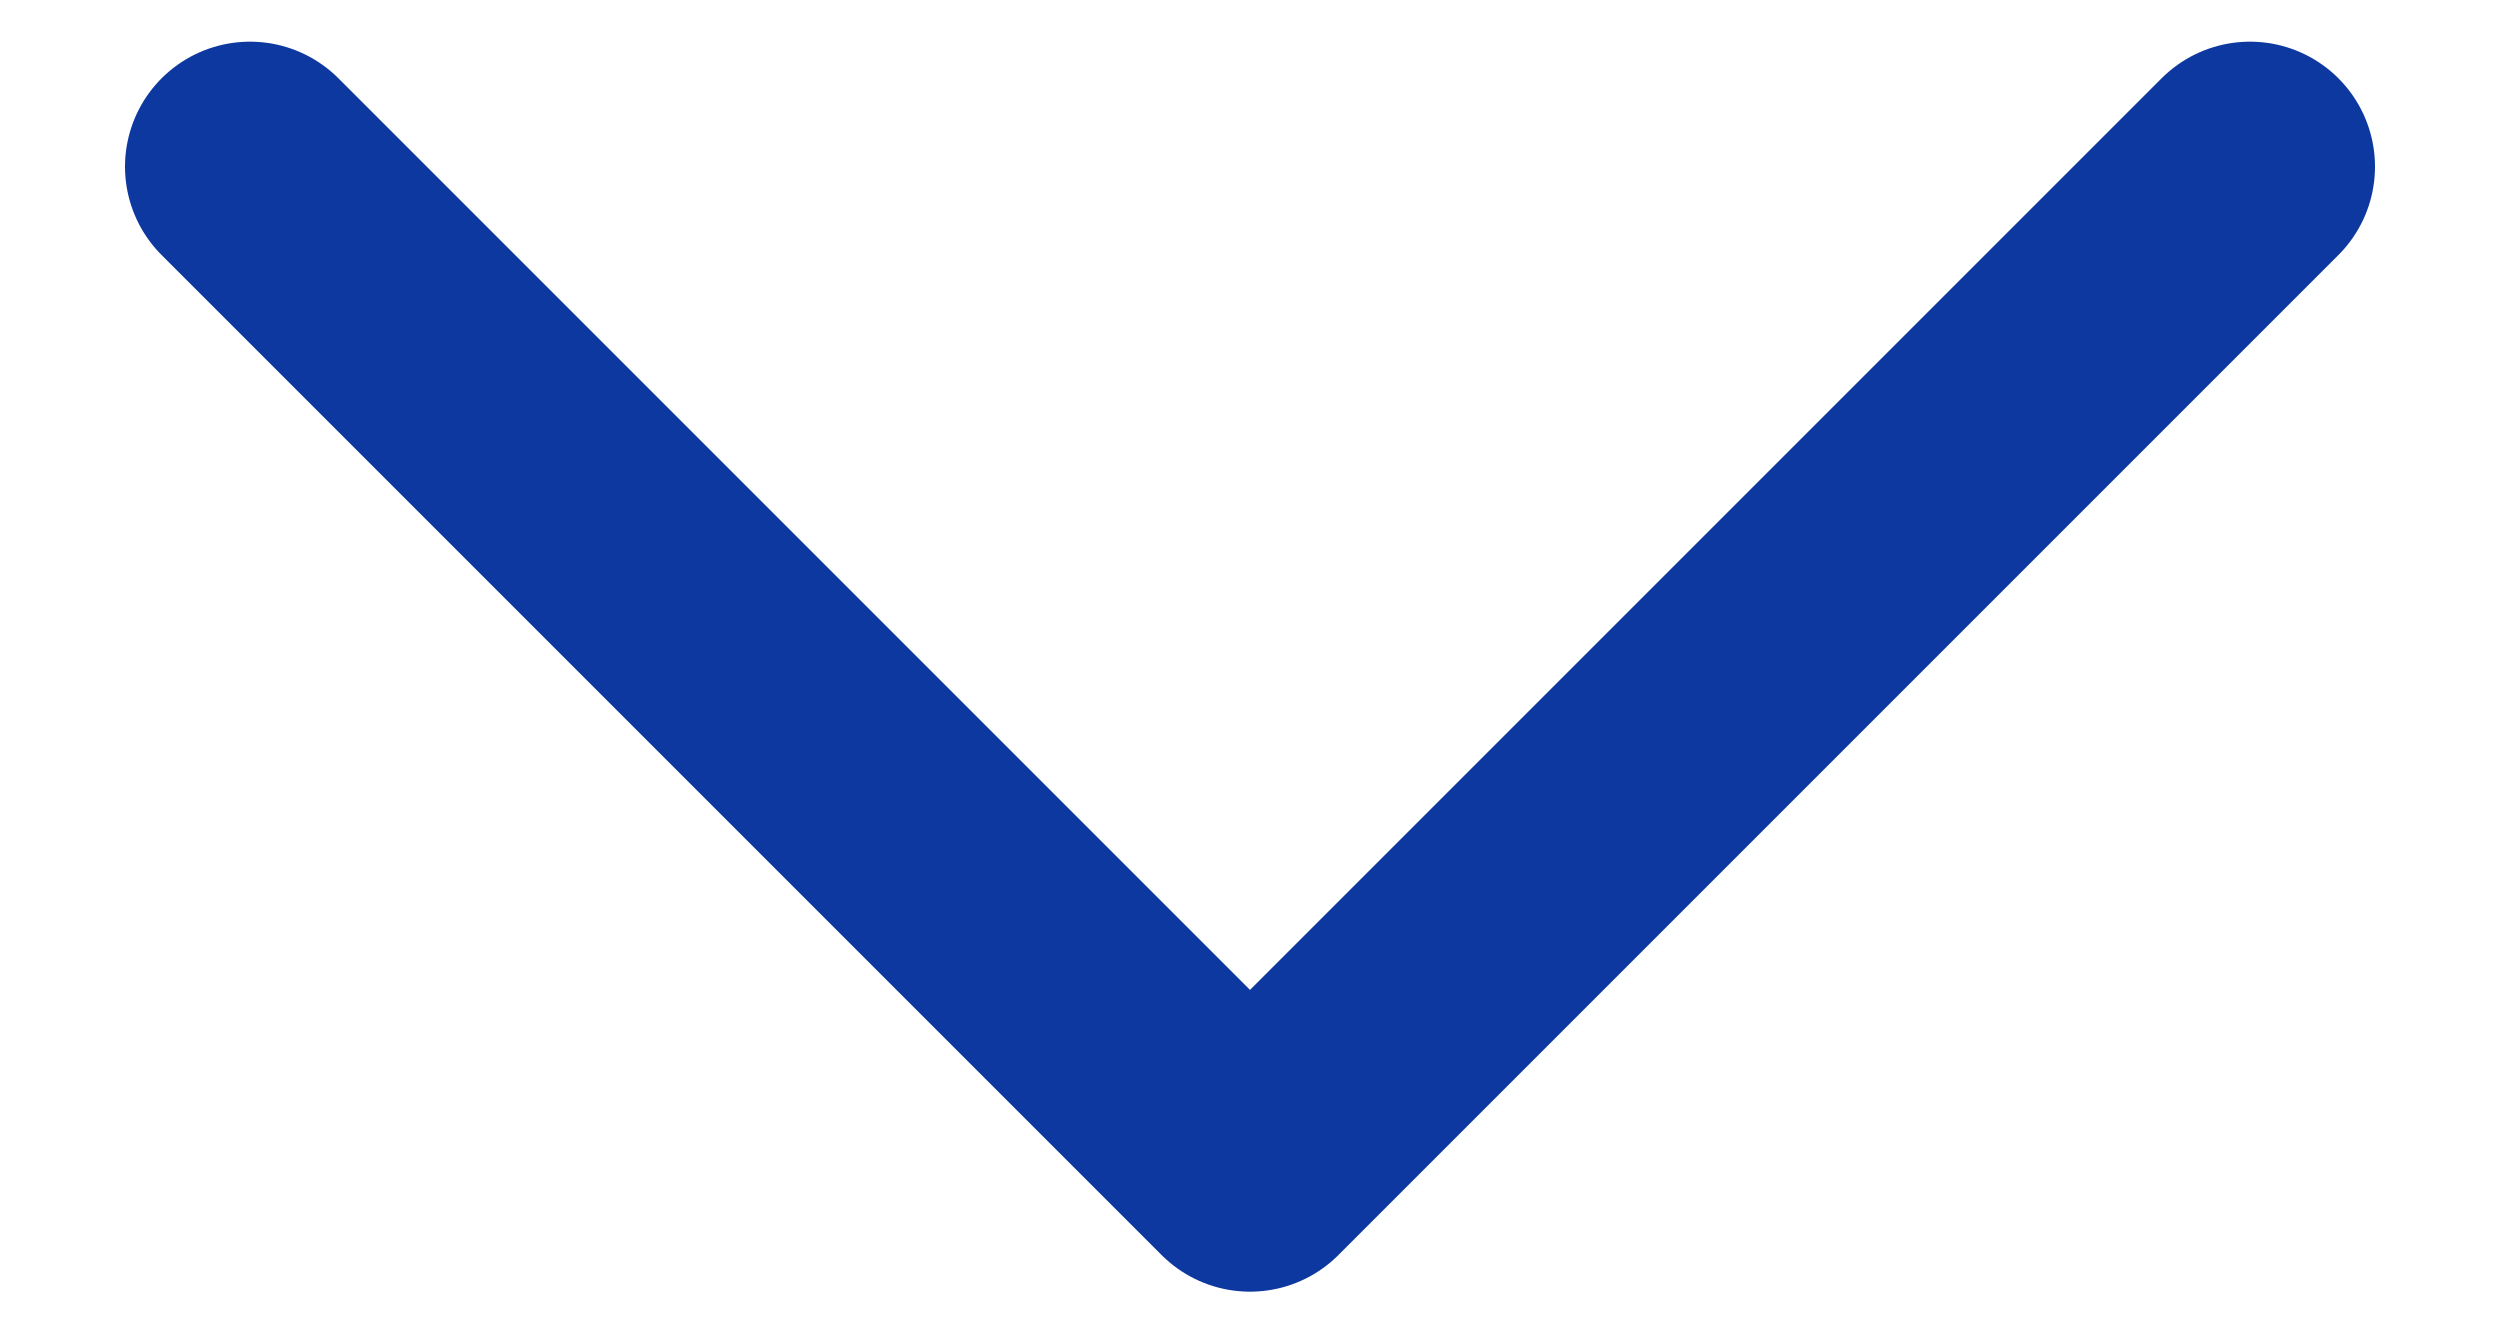
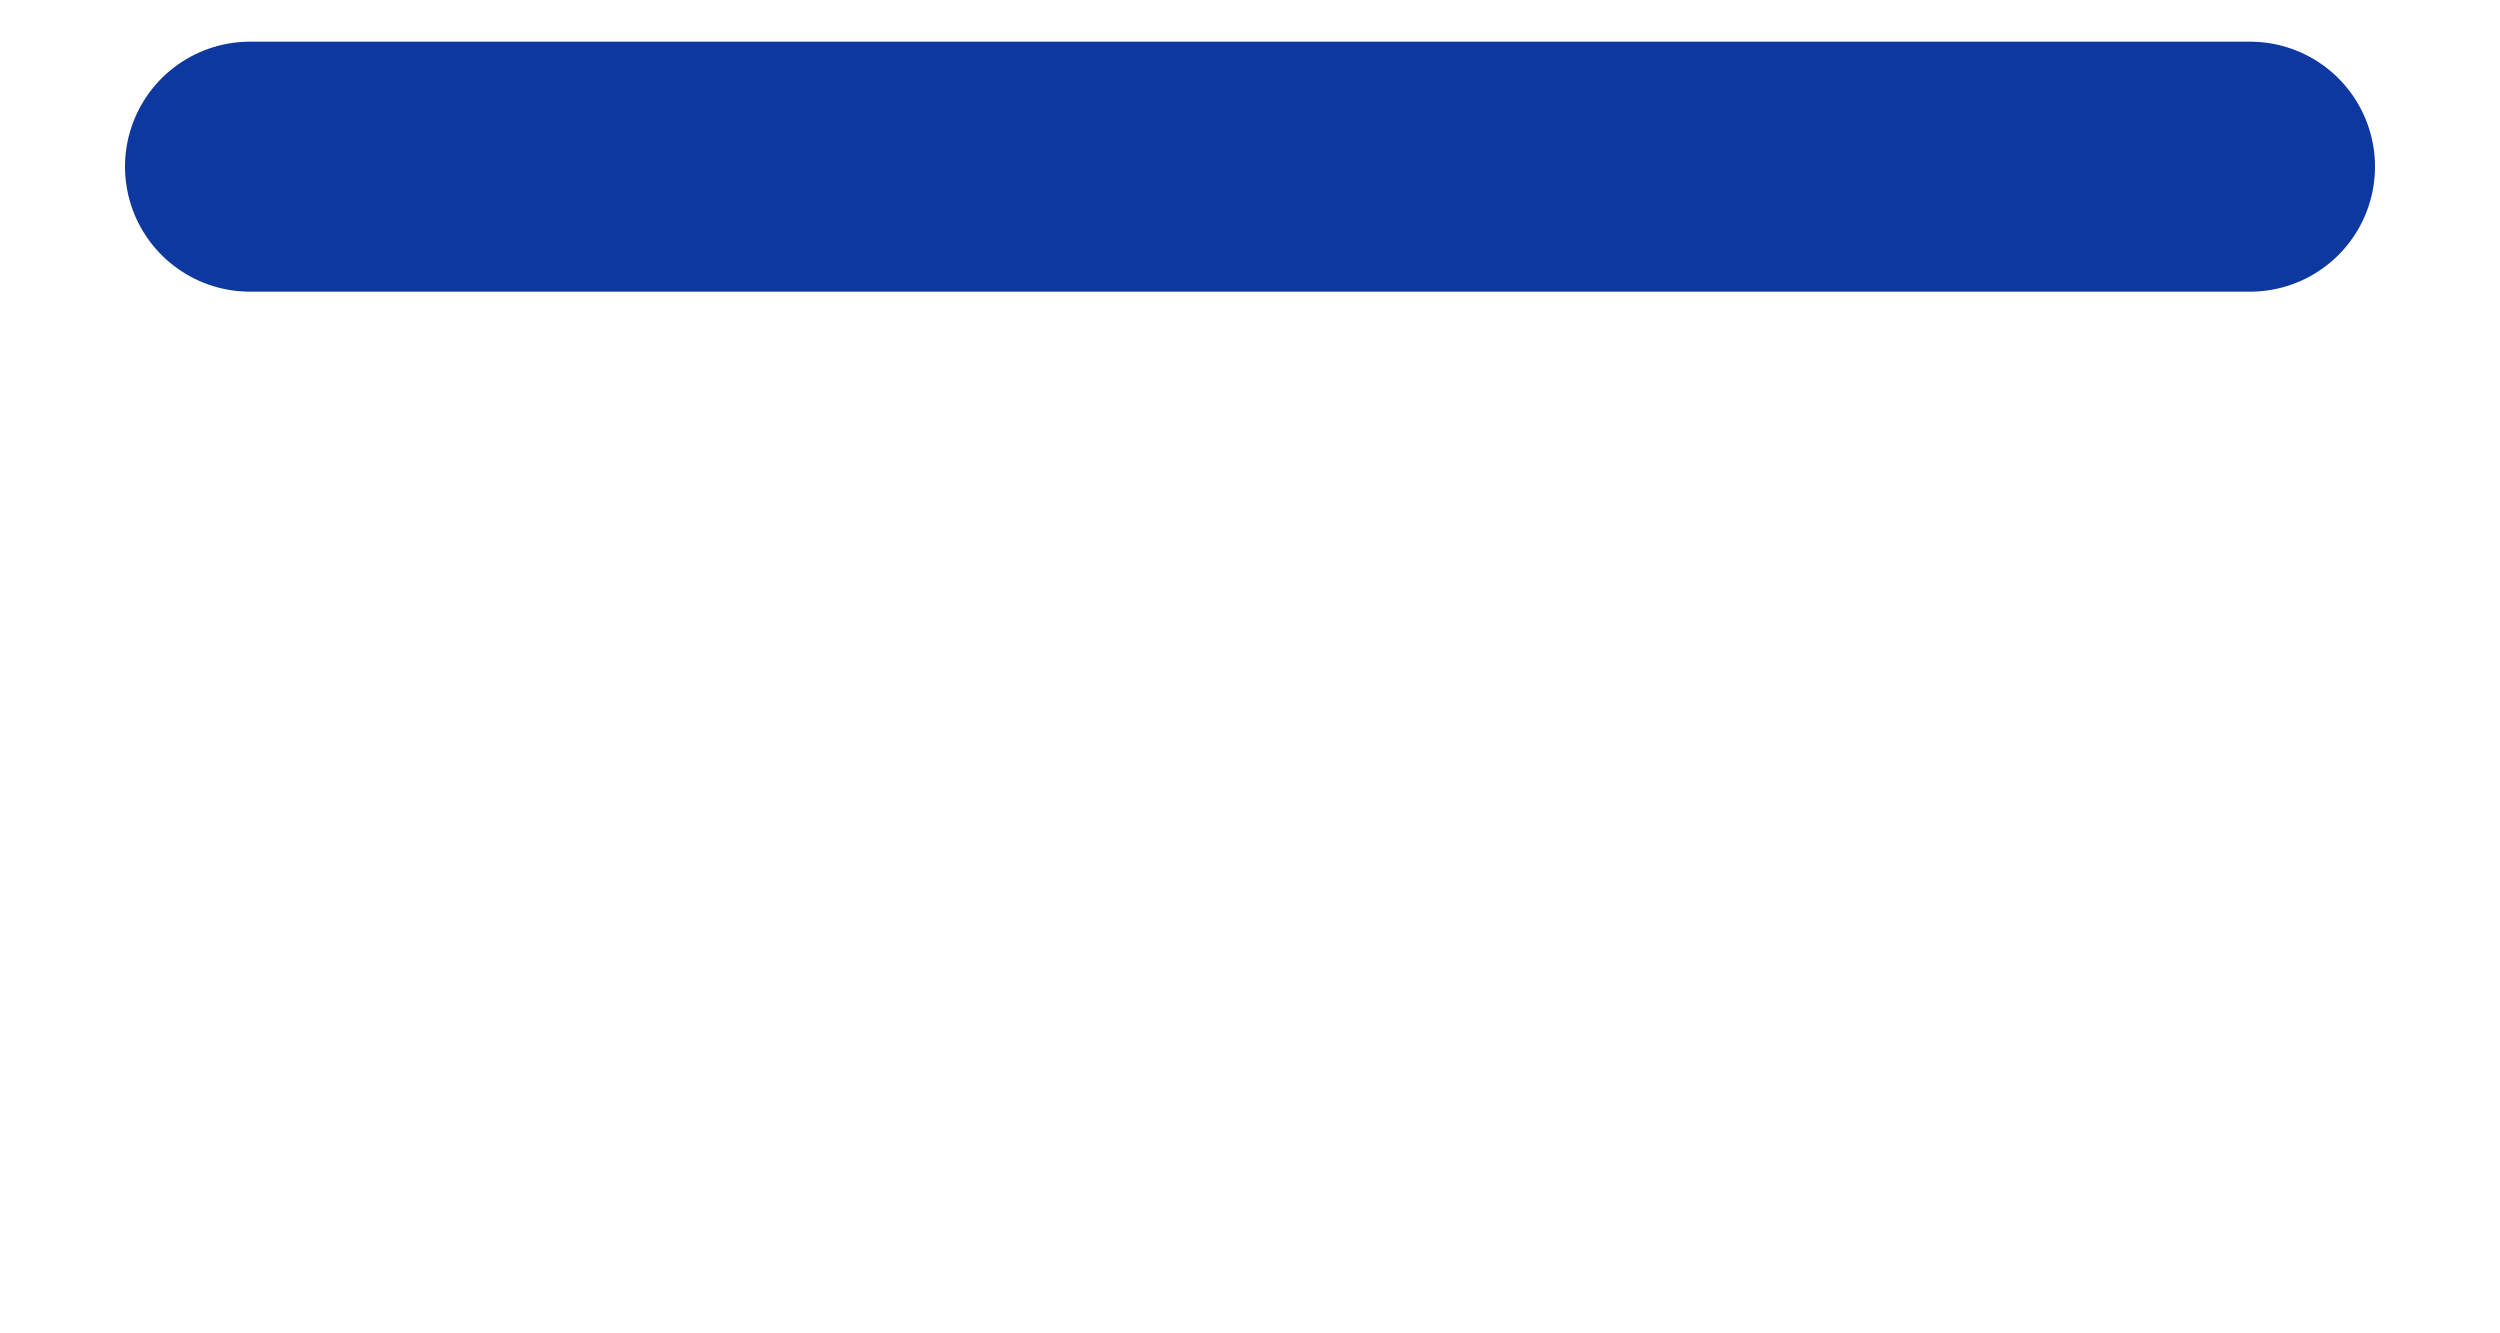
<svg xmlns="http://www.w3.org/2000/svg" width="15" height="8" viewBox="0 0 15 8" fill="none">
-   <path d="M1.5 1L7.5 7L13.5 1" stroke="#0C389F" stroke-width="1.5" stroke-linecap="round" stroke-linejoin="round" />
+   <path d="M1.5 1L13.5 1" stroke="#0C389F" stroke-width="1.5" stroke-linecap="round" stroke-linejoin="round" />
</svg>